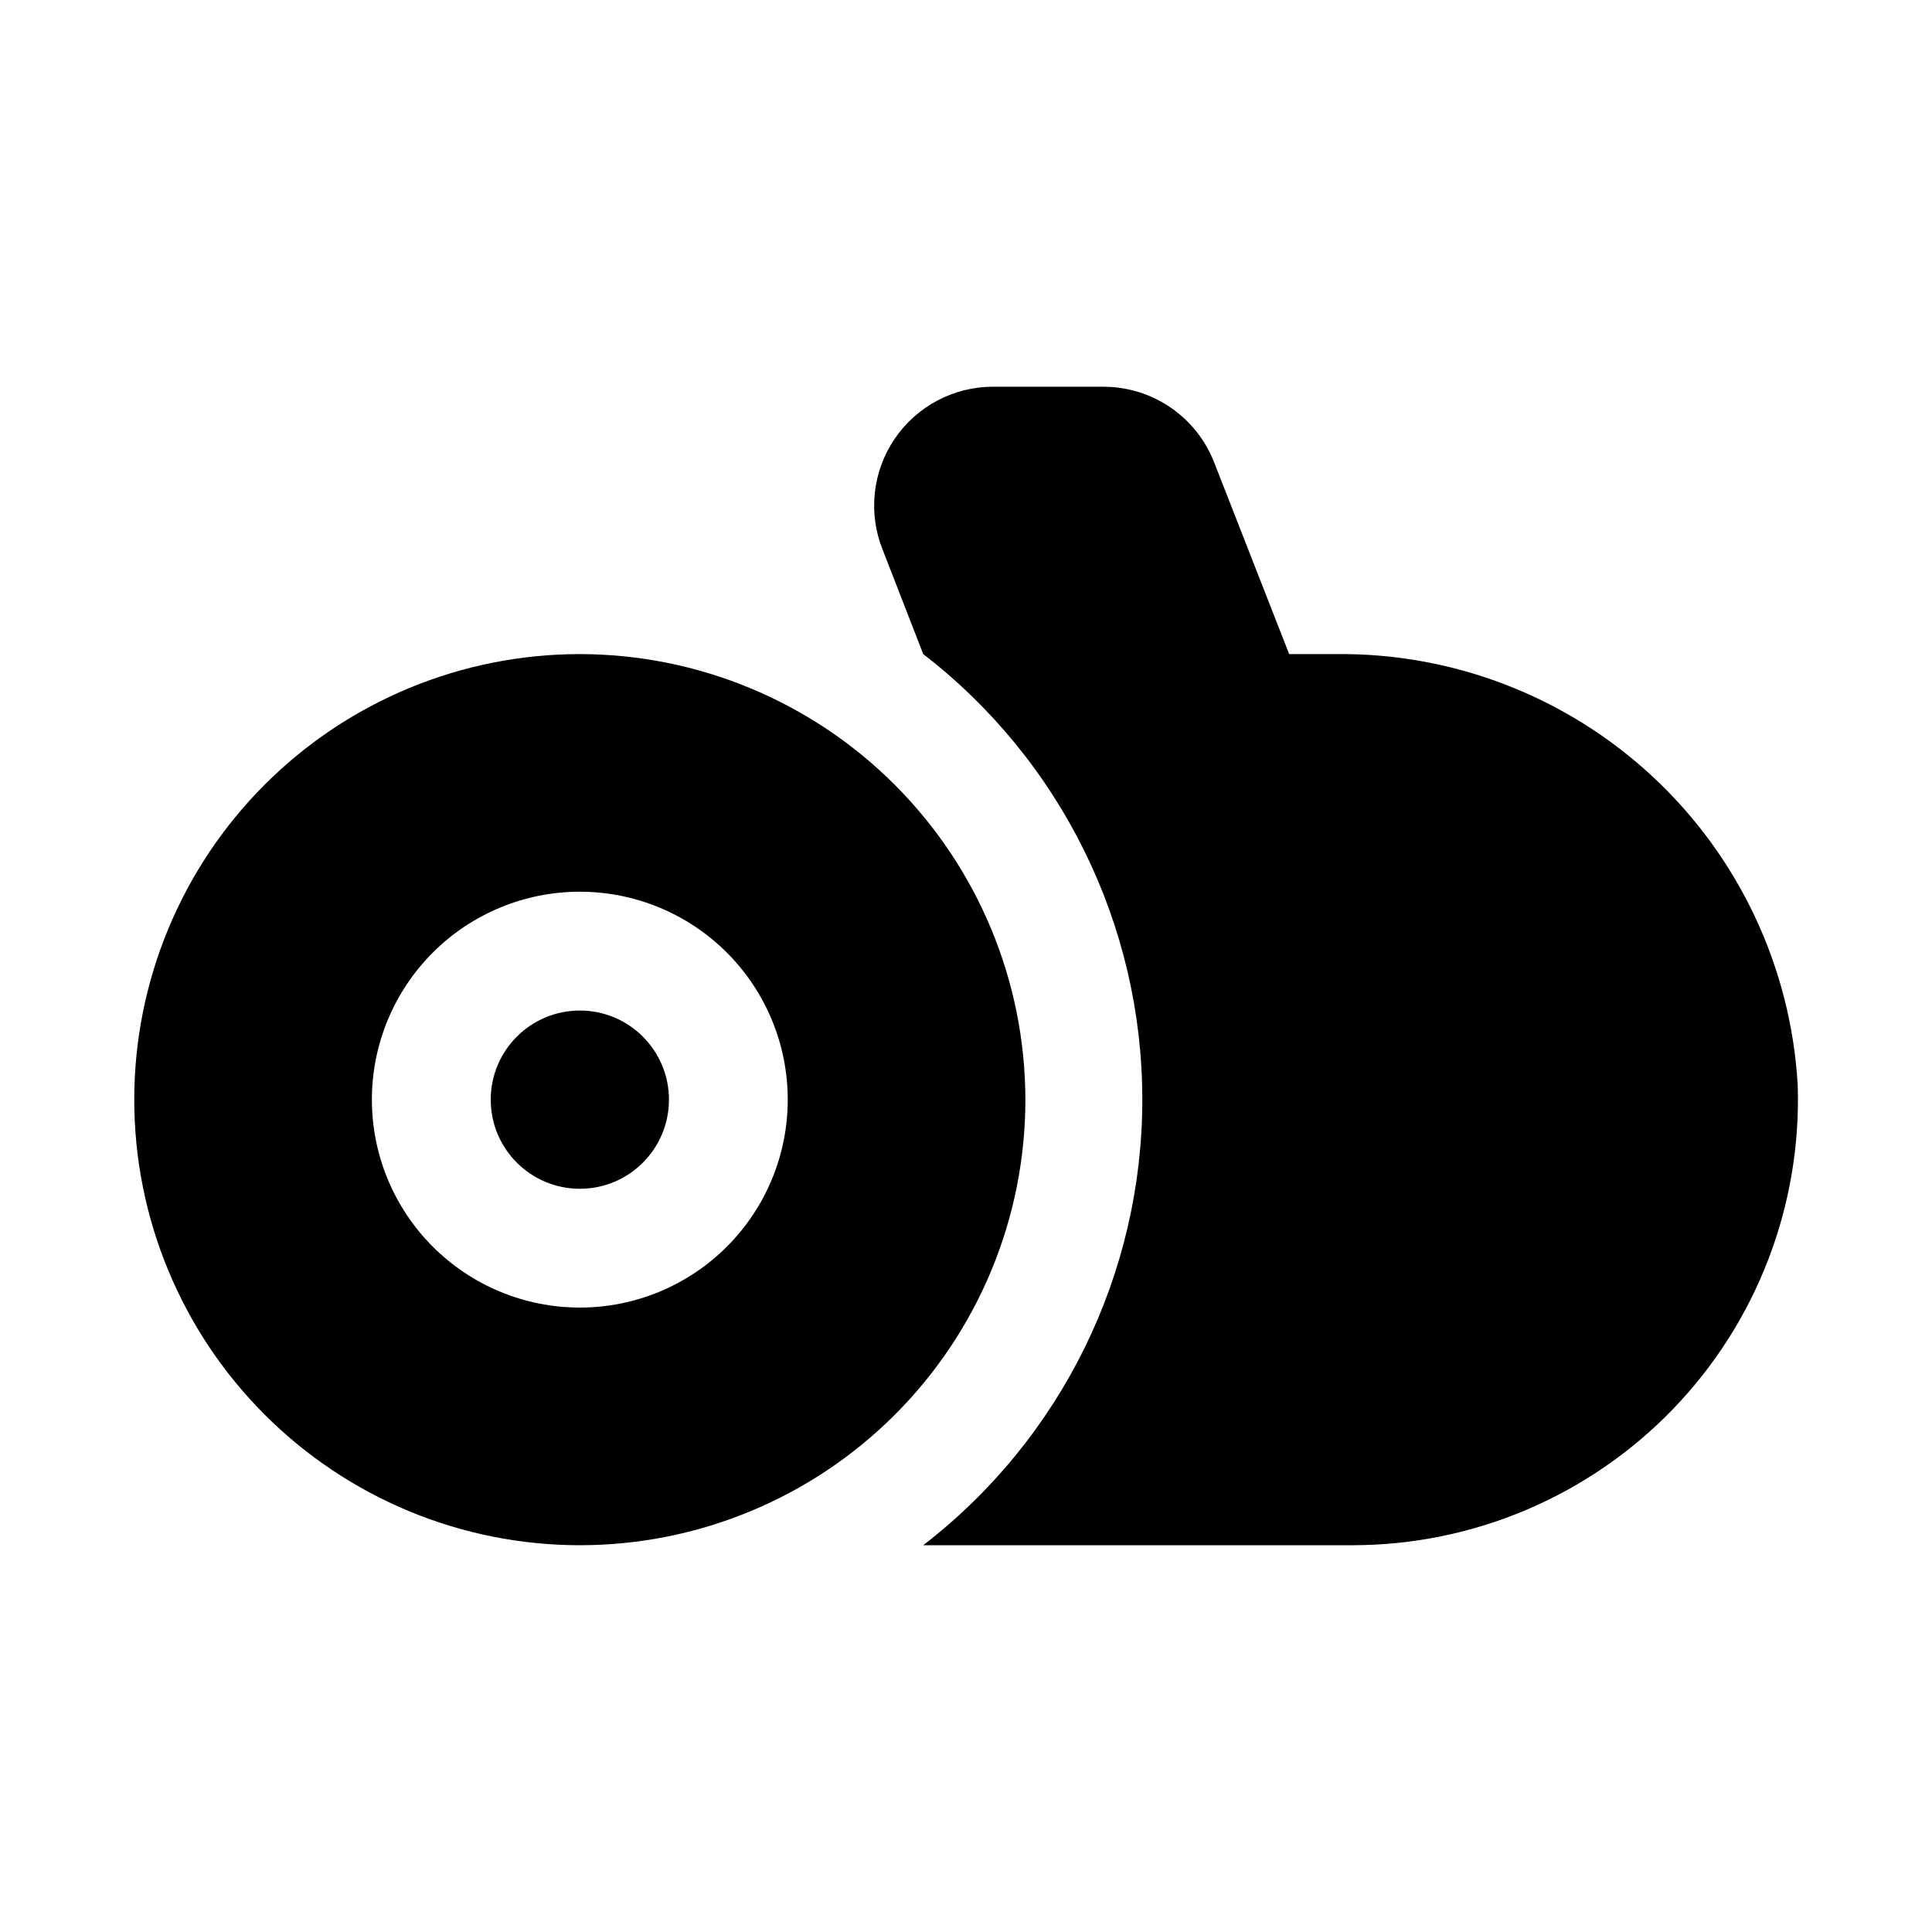
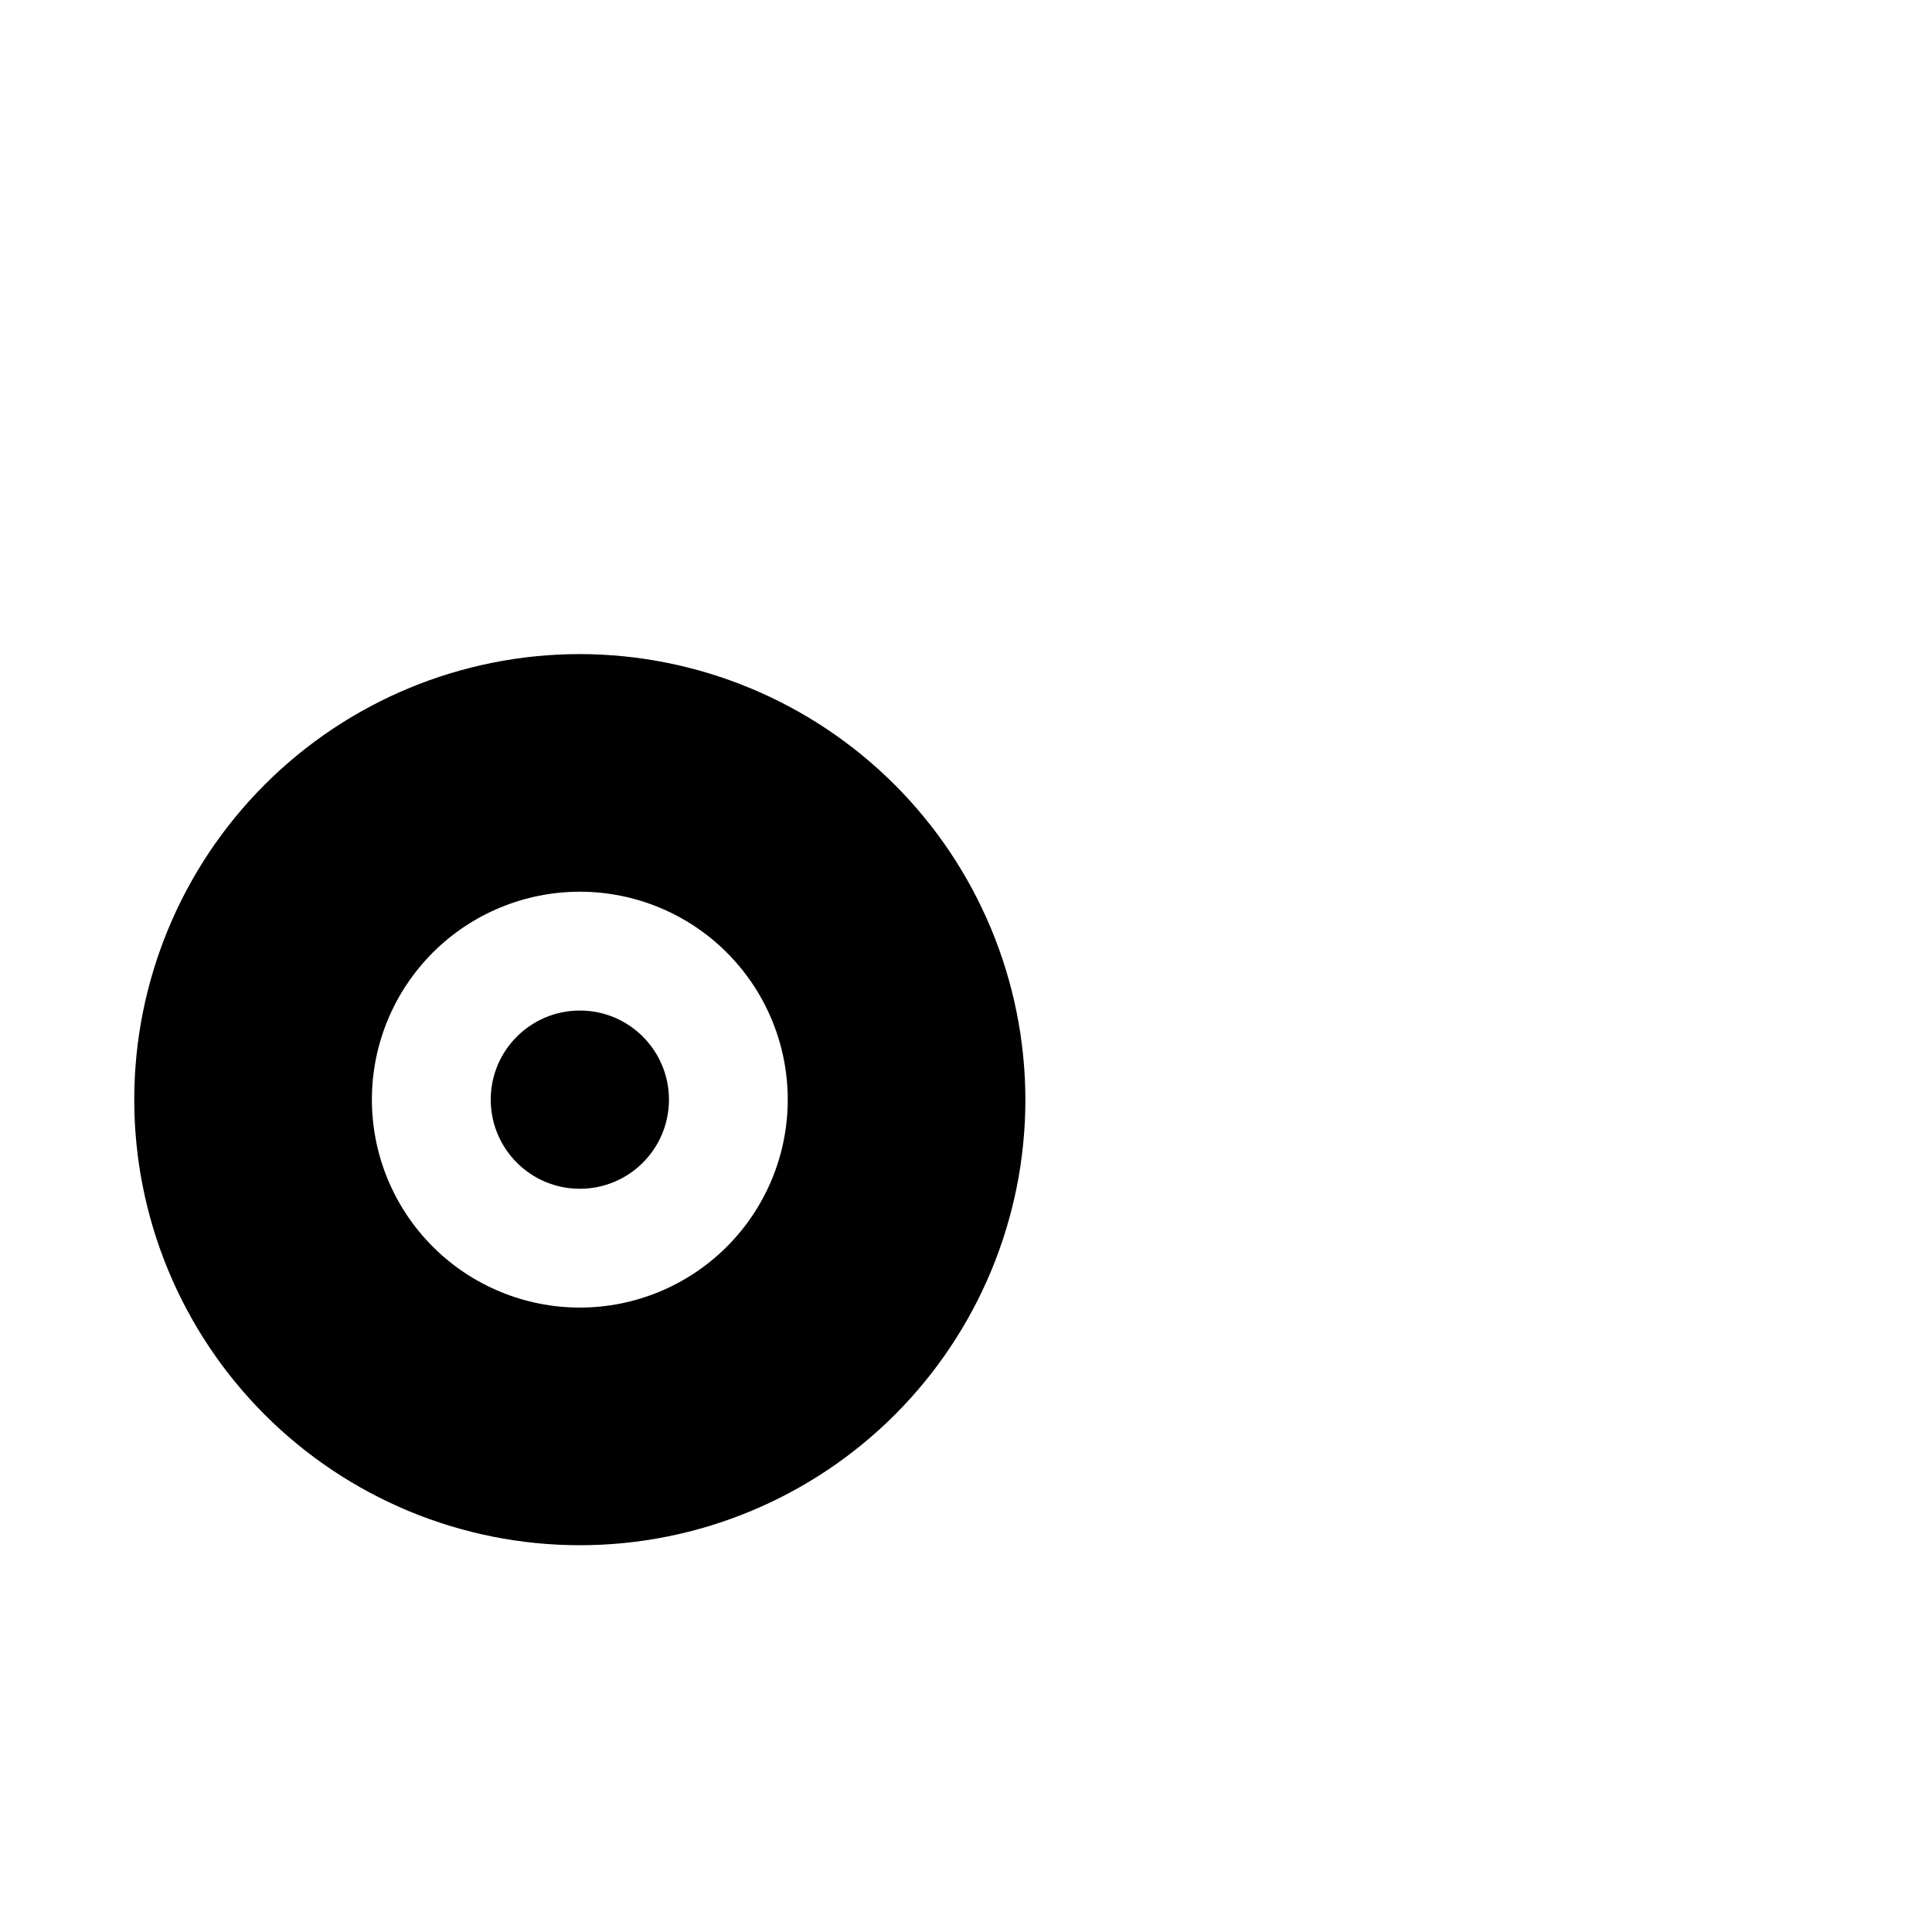
<svg xmlns="http://www.w3.org/2000/svg" fill="#000000" width="800px" height="800px" version="1.1" viewBox="144 144 512 512">
  <g>
    <path d="m321.28 435.42c0 13.043-10.574 23.617-23.613 23.617-13.043 0-23.617-10.574-23.617-23.617s10.574-23.617 23.617-23.617c13.039 0 23.613 10.574 23.613 23.617" />
    <path d="m297.66 317.34c-31.32 0-61.352 12.438-83.496 34.582s-34.586 52.18-34.586 83.496 12.441 61.352 34.586 83.496 52.176 34.586 83.496 34.586c31.316 0 61.348-12.441 83.492-34.586s34.586-52.18 34.586-83.496c-0.043-31.305-12.496-61.312-34.629-83.449-22.137-22.137-52.148-34.59-83.449-34.629zm0 173.18c-14.617 0-28.633-5.805-38.965-16.141-10.336-10.332-16.141-24.348-16.141-38.965 0-14.613 5.805-28.629 16.141-38.965 10.332-10.332 24.348-16.137 38.965-16.137 14.613 0 28.629 5.805 38.961 16.137 10.336 10.336 16.141 24.352 16.141 38.965 0 14.617-5.805 28.633-16.141 38.965-10.332 10.336-24.348 16.141-38.961 16.141z" />
-     <path d="m498.08 317.34h-12.438l-19.836-50.699c-2.285-5.914-6.301-11.008-11.527-14.602-5.223-3.598-11.414-5.531-17.758-5.551h-29.281c-10.488-0.031-20.301 5.164-26.176 13.848-5.875 8.688-7.043 19.73-3.109 29.449l10.707 27.551v0.004c36.613 28.227 58.062 71.844 58.062 118.08s-21.449 89.852-58.062 118.08h113.67c32.012 0.016 62.656-12.961 84.918-35.965 22.262-23.004 34.227-54.059 33.16-86.051-1.816-31.102-15.539-60.309-38.316-81.559-22.777-21.254-52.863-32.922-84.016-32.586z" />
  </g>
</svg>